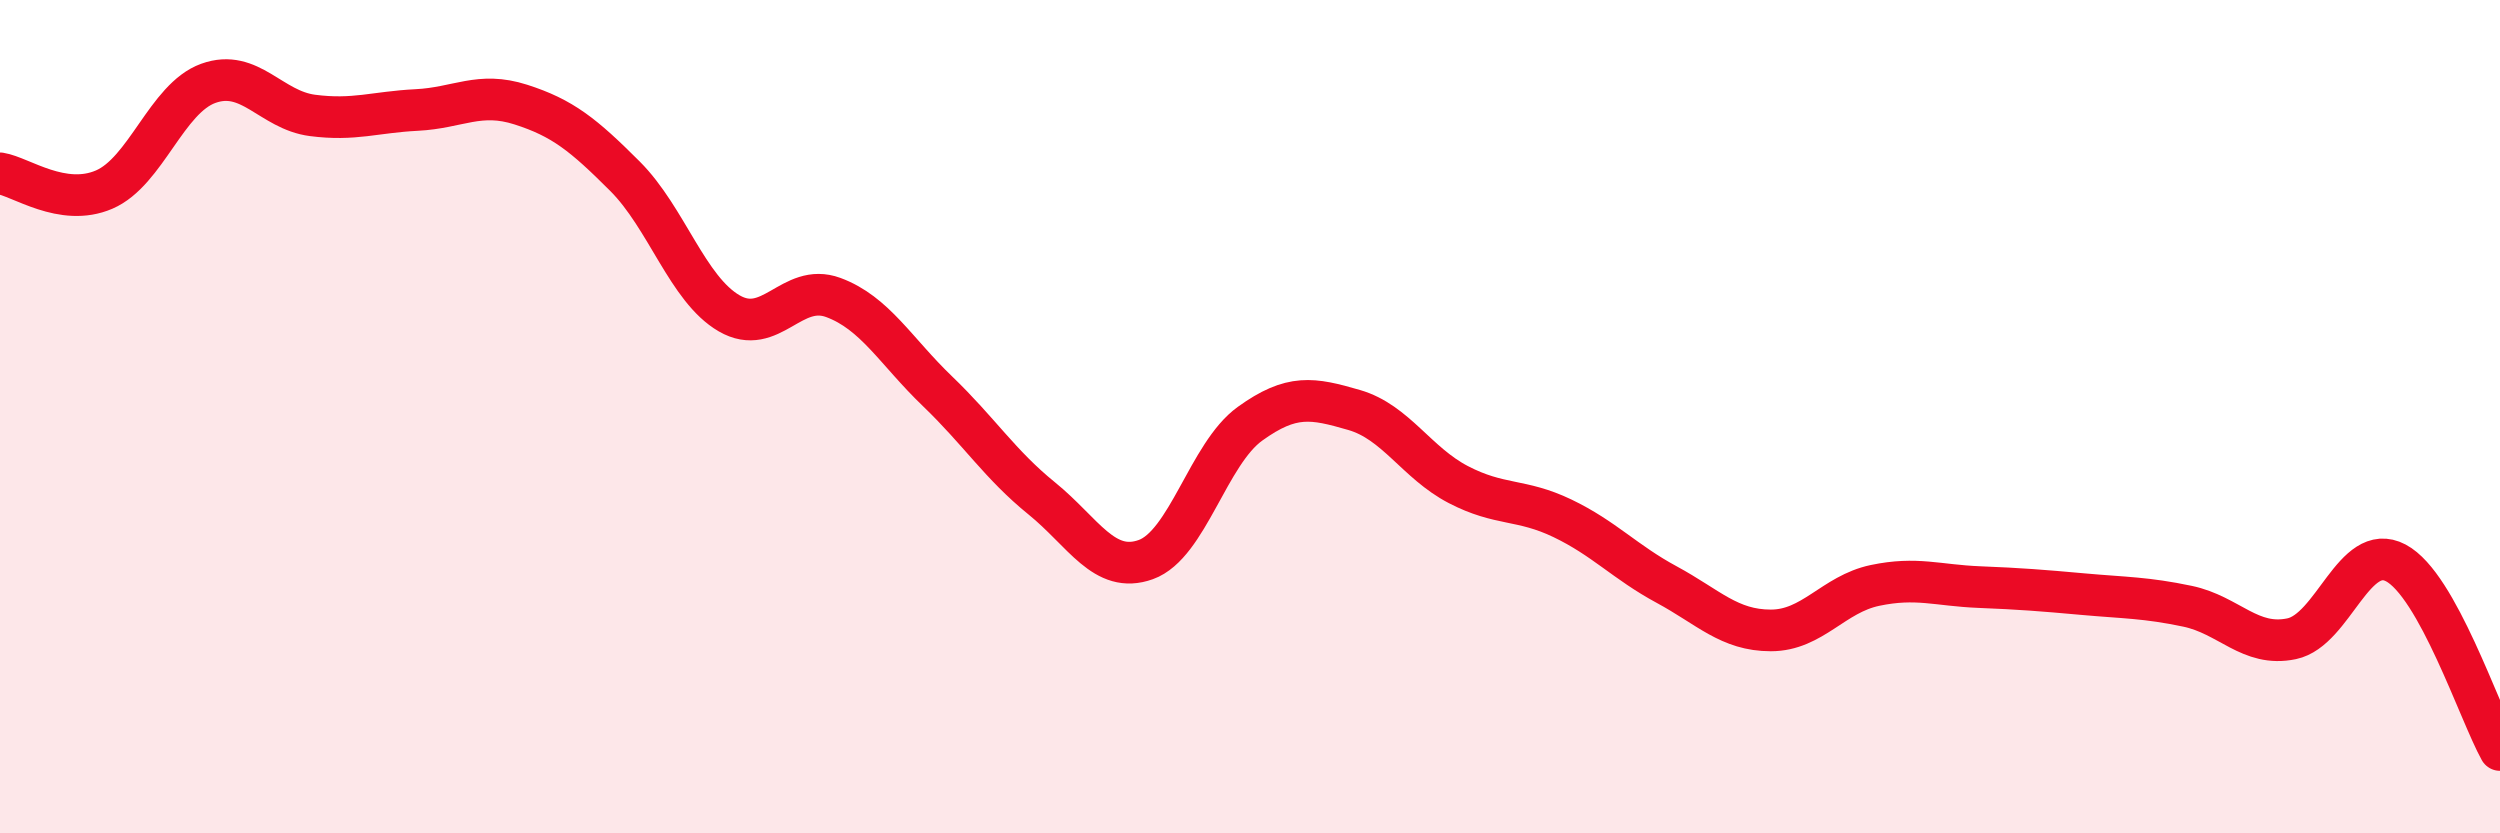
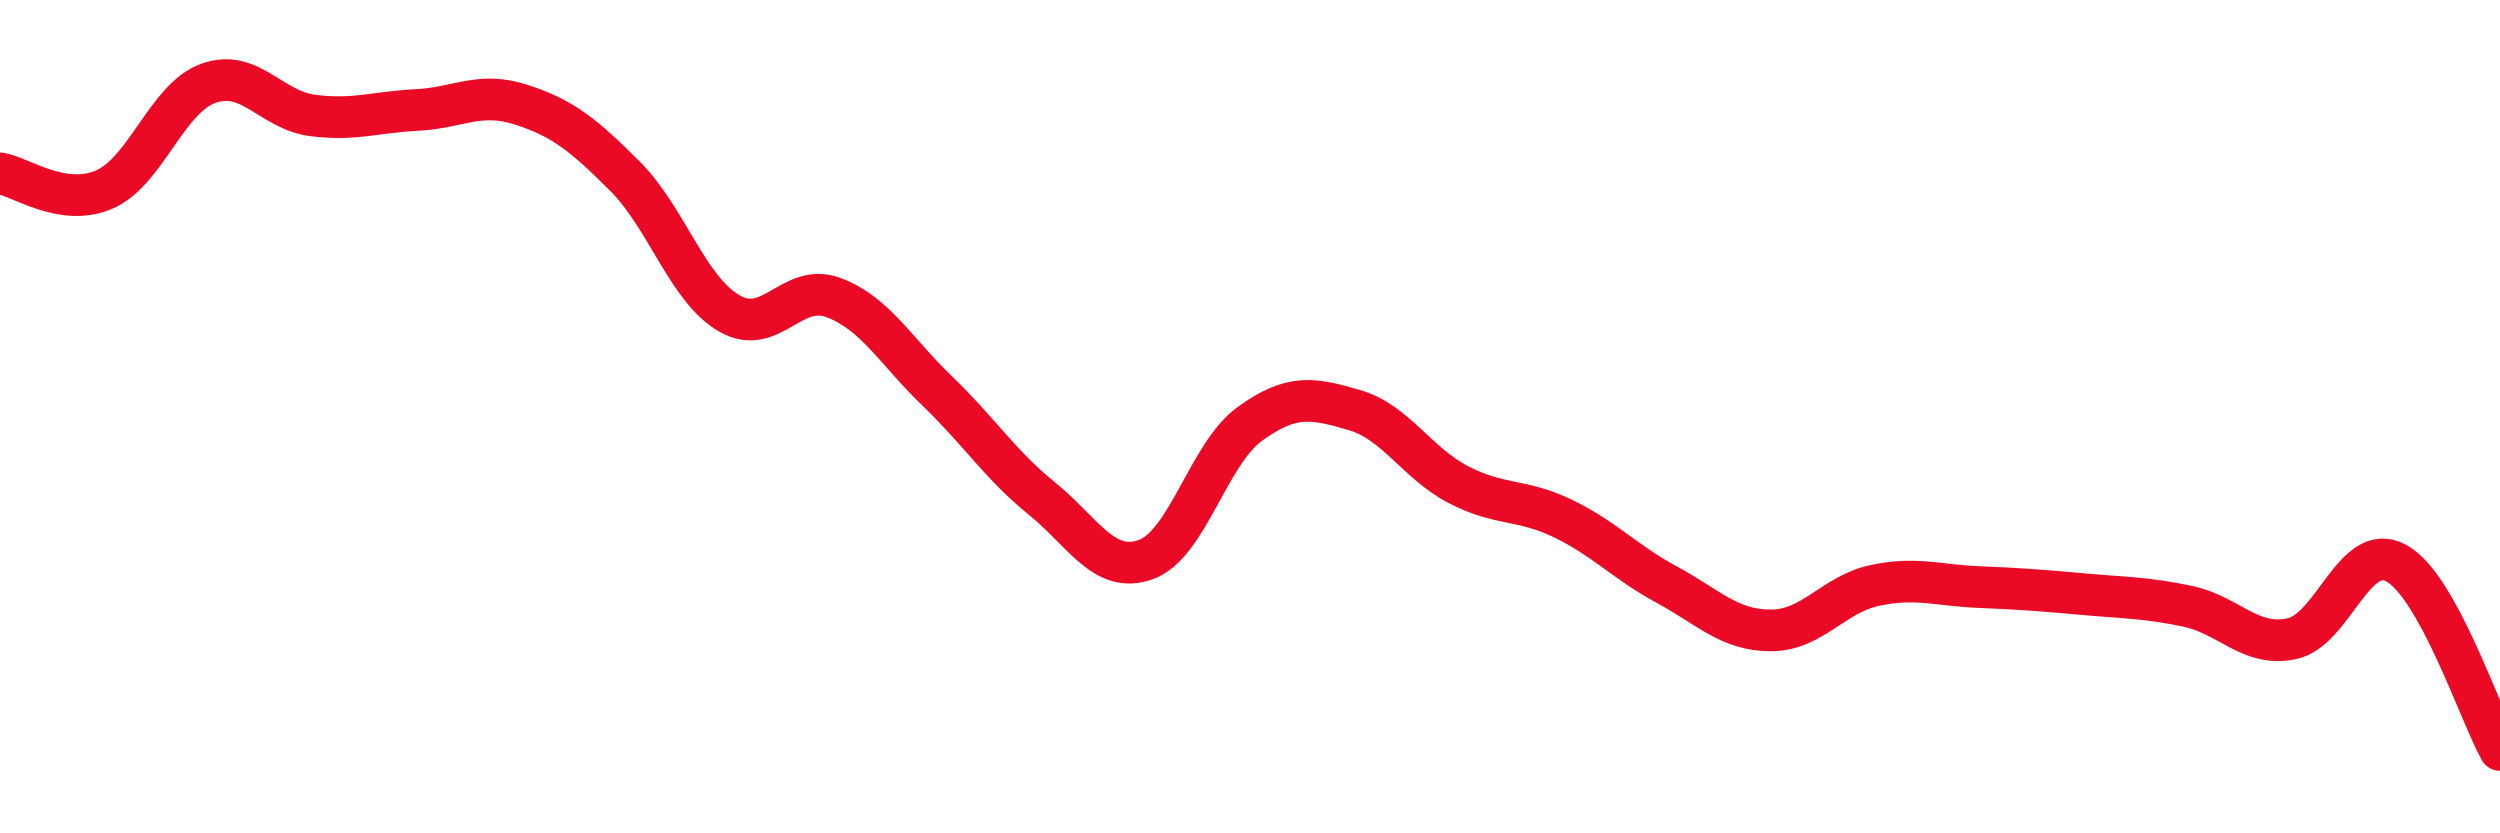
<svg xmlns="http://www.w3.org/2000/svg" width="60" height="20" viewBox="0 0 60 20">
-   <path d="M 0,4.16 C 0.5,4.24 1.5,4.98 2.5,4.55 C 3.5,4.12 4,2.36 5,2 C 6,1.64 6.5,2.64 7.5,2.77 C 8.5,2.9 9,2.69 10,2.64 C 11,2.59 11.5,2.19 12.5,2.51 C 13.5,2.83 14,3.23 15,4.23 C 16,5.23 16.5,6.94 17.5,7.52 C 18.5,8.1 19,6.77 20,7.14 C 21,7.51 21.5,8.43 22.5,9.39 C 23.5,10.35 24,11.15 25,11.96 C 26,12.77 26.5,13.79 27.5,13.43 C 28.5,13.07 29,10.89 30,10.17 C 31,9.45 31.5,9.55 32.5,9.84 C 33.5,10.13 34,11.11 35,11.63 C 36,12.15 36.5,11.96 37.5,12.44 C 38.5,12.92 39,13.49 40,14.03 C 41,14.57 41.5,15.13 42.5,15.13 C 43.5,15.13 44,14.26 45,14.05 C 46,13.84 46.5,14.05 47.5,14.09 C 48.5,14.13 49,14.17 50,14.26 C 51,14.35 51.5,14.34 52.5,14.55 C 53.5,14.76 54,15.54 55,15.33 C 56,15.12 56.5,12.98 57.5,13.51 C 58.5,14.04 59.5,17.1 60,18L60 20L0 20Z" fill="#EB0A25" opacity="0.1" stroke-linecap="round" stroke-linejoin="round" />
  <path d="M 0,4.16 C 0.5,4.24 1.5,4.98 2.5,4.55 C 3.5,4.12 4,2.36 5,2 C 6,1.64 6.5,2.64 7.5,2.77 C 8.5,2.9 9,2.69 10,2.64 C 11,2.59 11.5,2.19 12.5,2.51 C 13.5,2.83 14,3.23 15,4.23 C 16,5.23 16.5,6.94 17.5,7.52 C 18.5,8.1 19,6.77 20,7.14 C 21,7.51 21.5,8.43 22.5,9.39 C 23.5,10.35 24,11.15 25,11.96 C 26,12.77 26.5,13.79 27.5,13.43 C 28.5,13.07 29,10.89 30,10.17 C 31,9.45 31.5,9.55 32.5,9.84 C 33.5,10.13 34,11.11 35,11.63 C 36,12.15 36.5,11.96 37.5,12.44 C 38.5,12.92 39,13.49 40,14.03 C 41,14.57 41.5,15.13 42.5,15.13 C 43.5,15.13 44,14.26 45,14.05 C 46,13.84 46.5,14.05 47.5,14.09 C 48.5,14.13 49,14.17 50,14.26 C 51,14.35 51.5,14.34 52.5,14.55 C 53.5,14.76 54,15.54 55,15.33 C 56,15.12 56.5,12.98 57.5,13.51 C 58.5,14.04 59.5,17.1 60,18" stroke="#EB0A25" stroke-width="1" fill="none" stroke-linecap="round" stroke-linejoin="round" />
</svg>